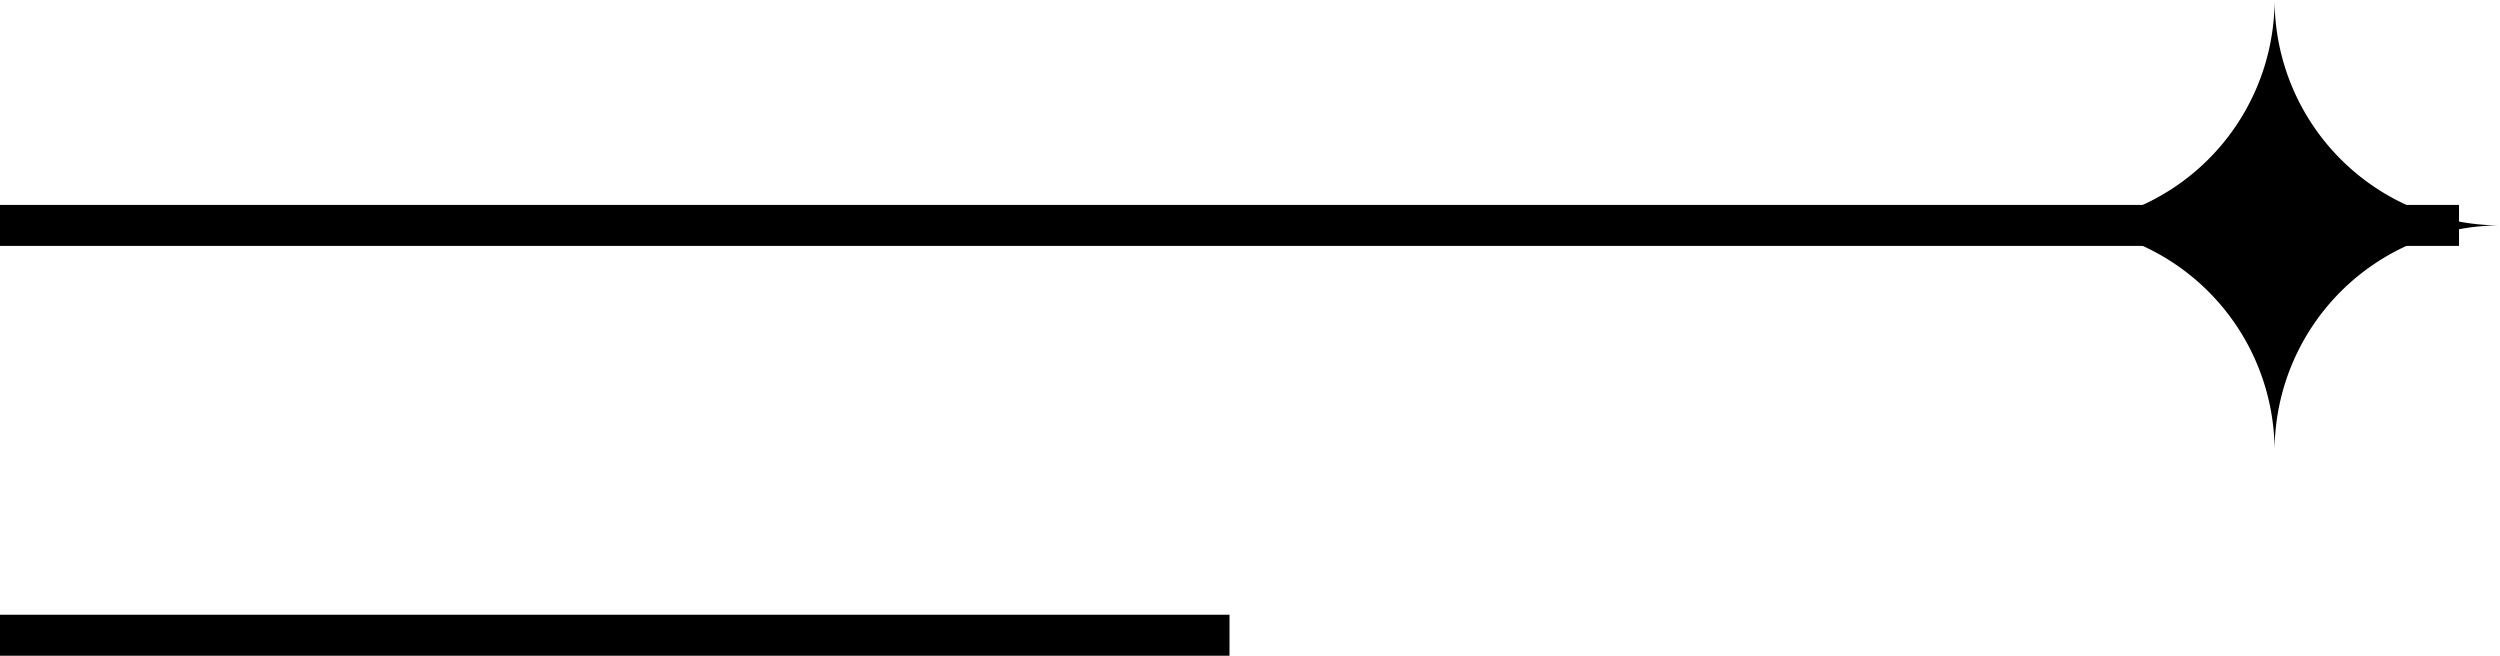
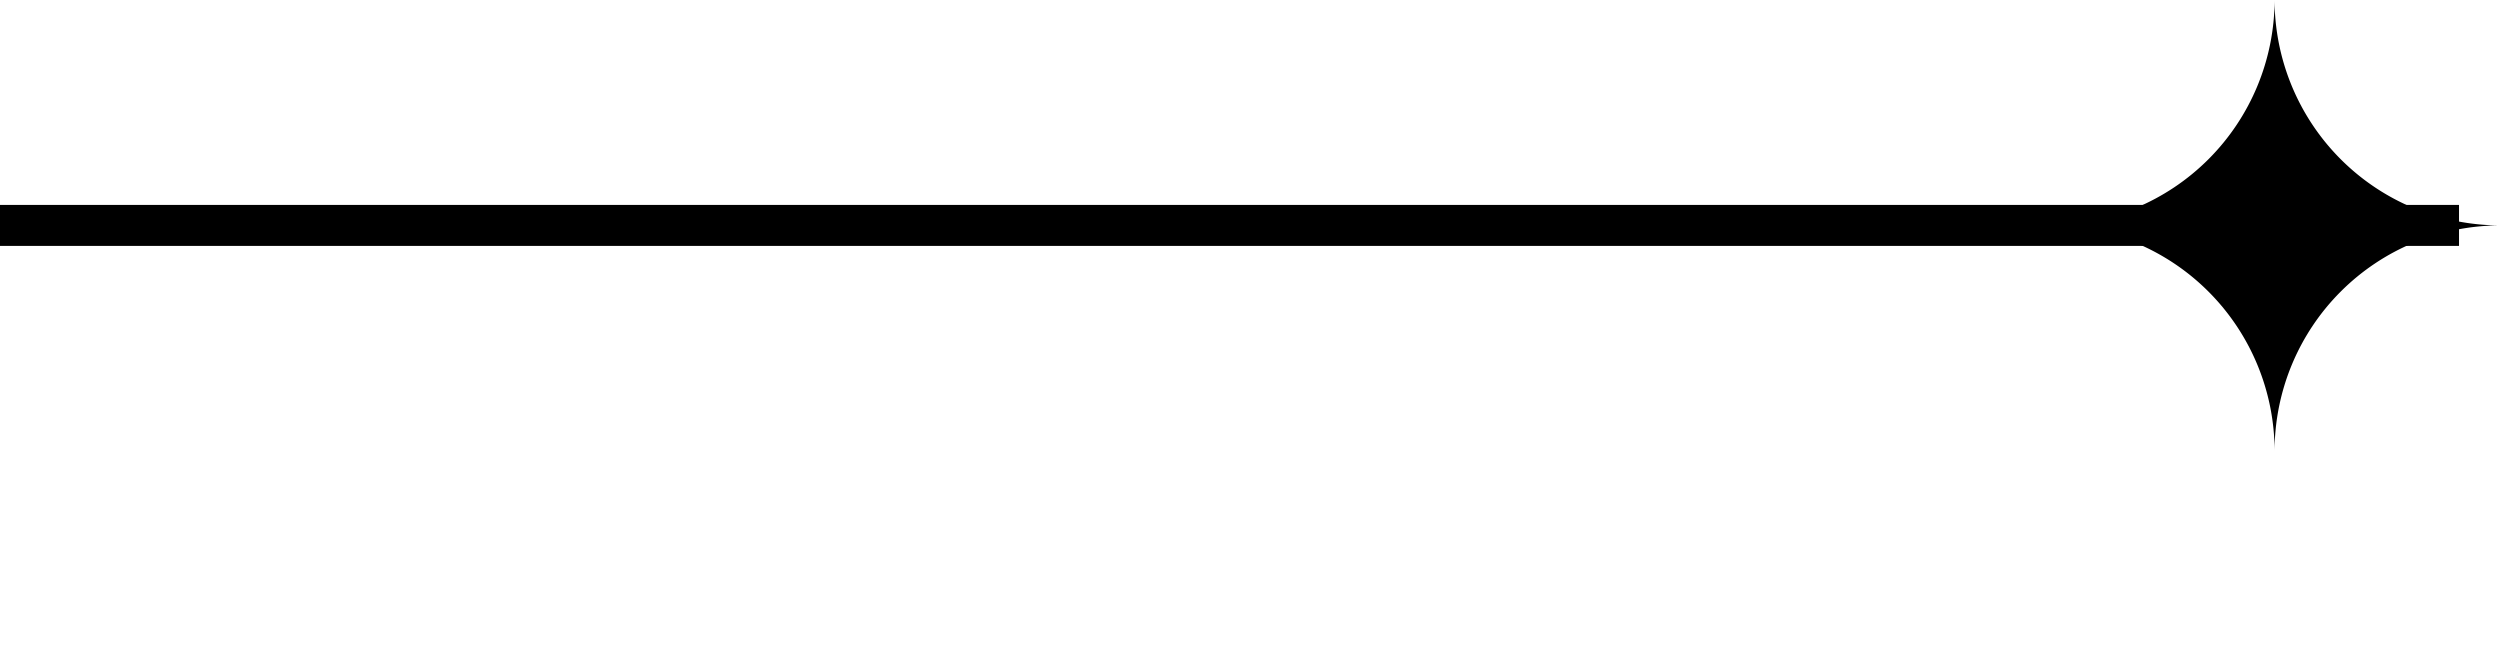
<svg xmlns="http://www.w3.org/2000/svg" width="61" height="16" viewBox="0 0 61 16">
  <g id="btn_menu" transform="translate(-1260 -53)">
    <line id="線_35" data-name="線 35" x2="60" transform="translate(1260 58.5)" fill="none" stroke="#000" stroke-width="1" />
-     <line id="線_36" data-name="線 36" x2="30" transform="translate(1260 68.5)" fill="none" stroke="#000" stroke-width="1" />
    <path id="パス_39" data-name="パス 39" d="M5.5,11A5.511,5.511,0,0,0,0,5.5,5.511,5.511,0,0,0,5.5,0,5.511,5.511,0,0,0,11,5.5,5.511,5.511,0,0,0,5.5,11" transform="translate(1310 53)" />
  </g>
</svg>